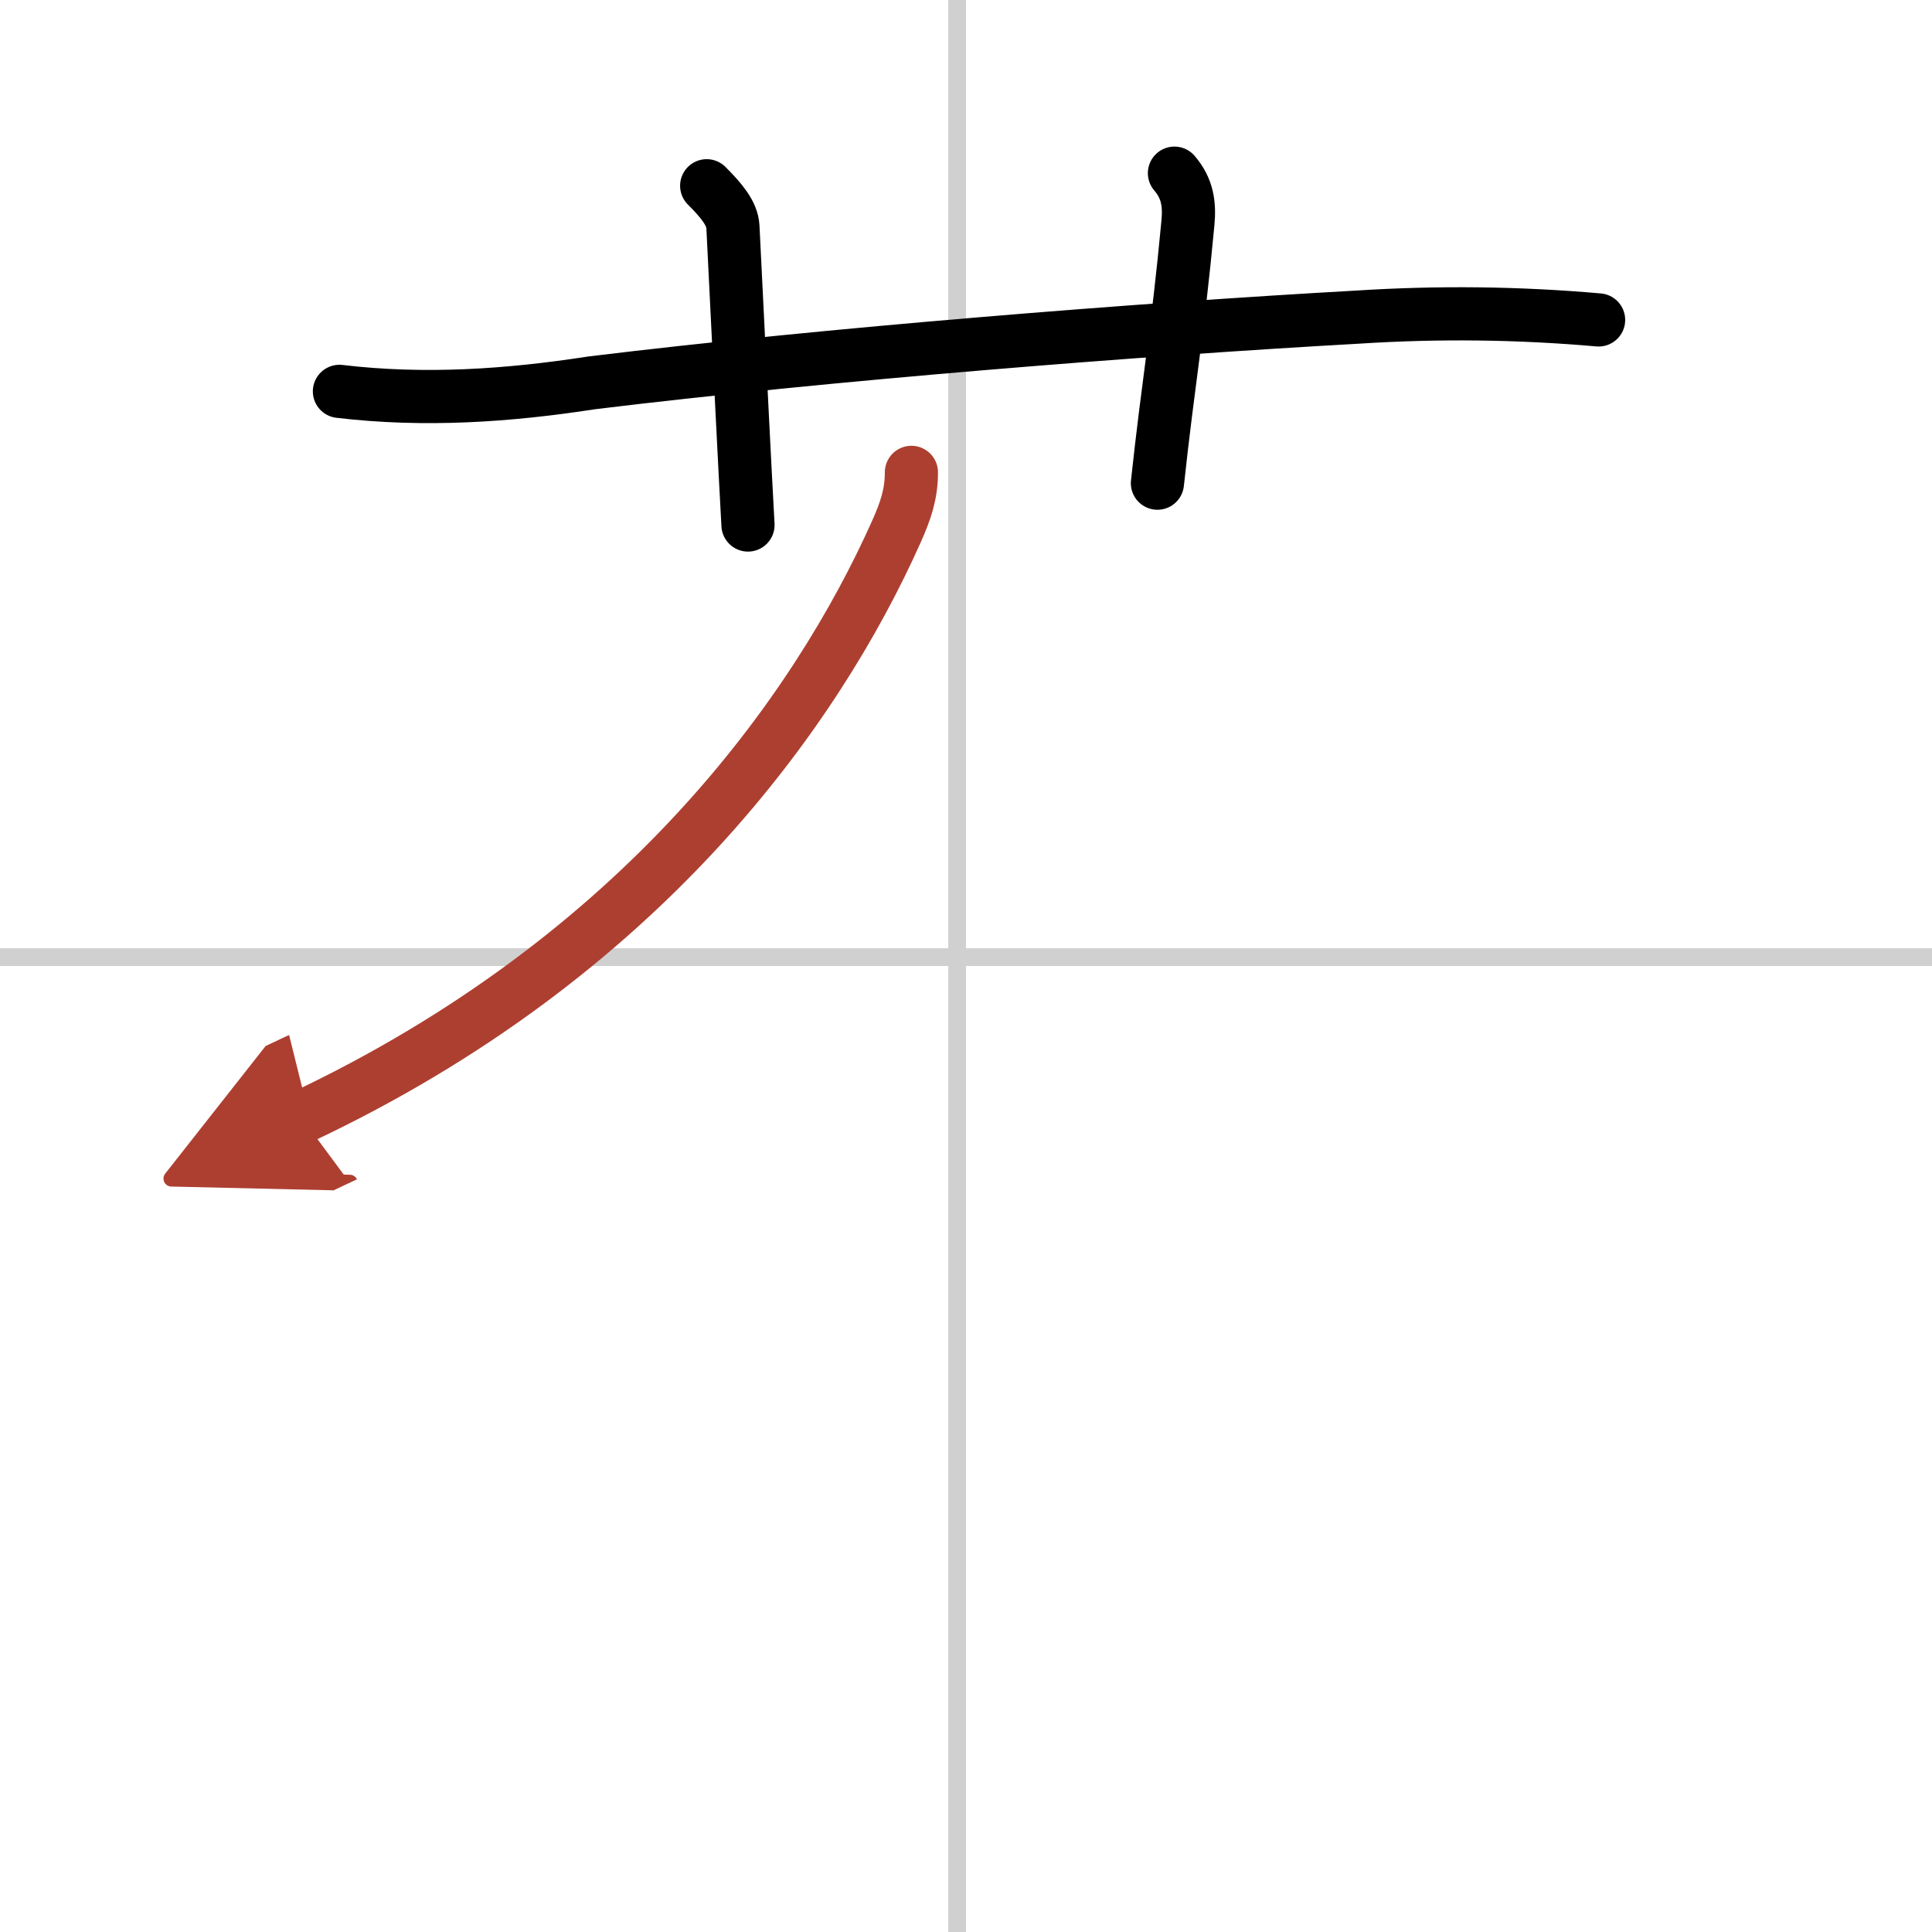
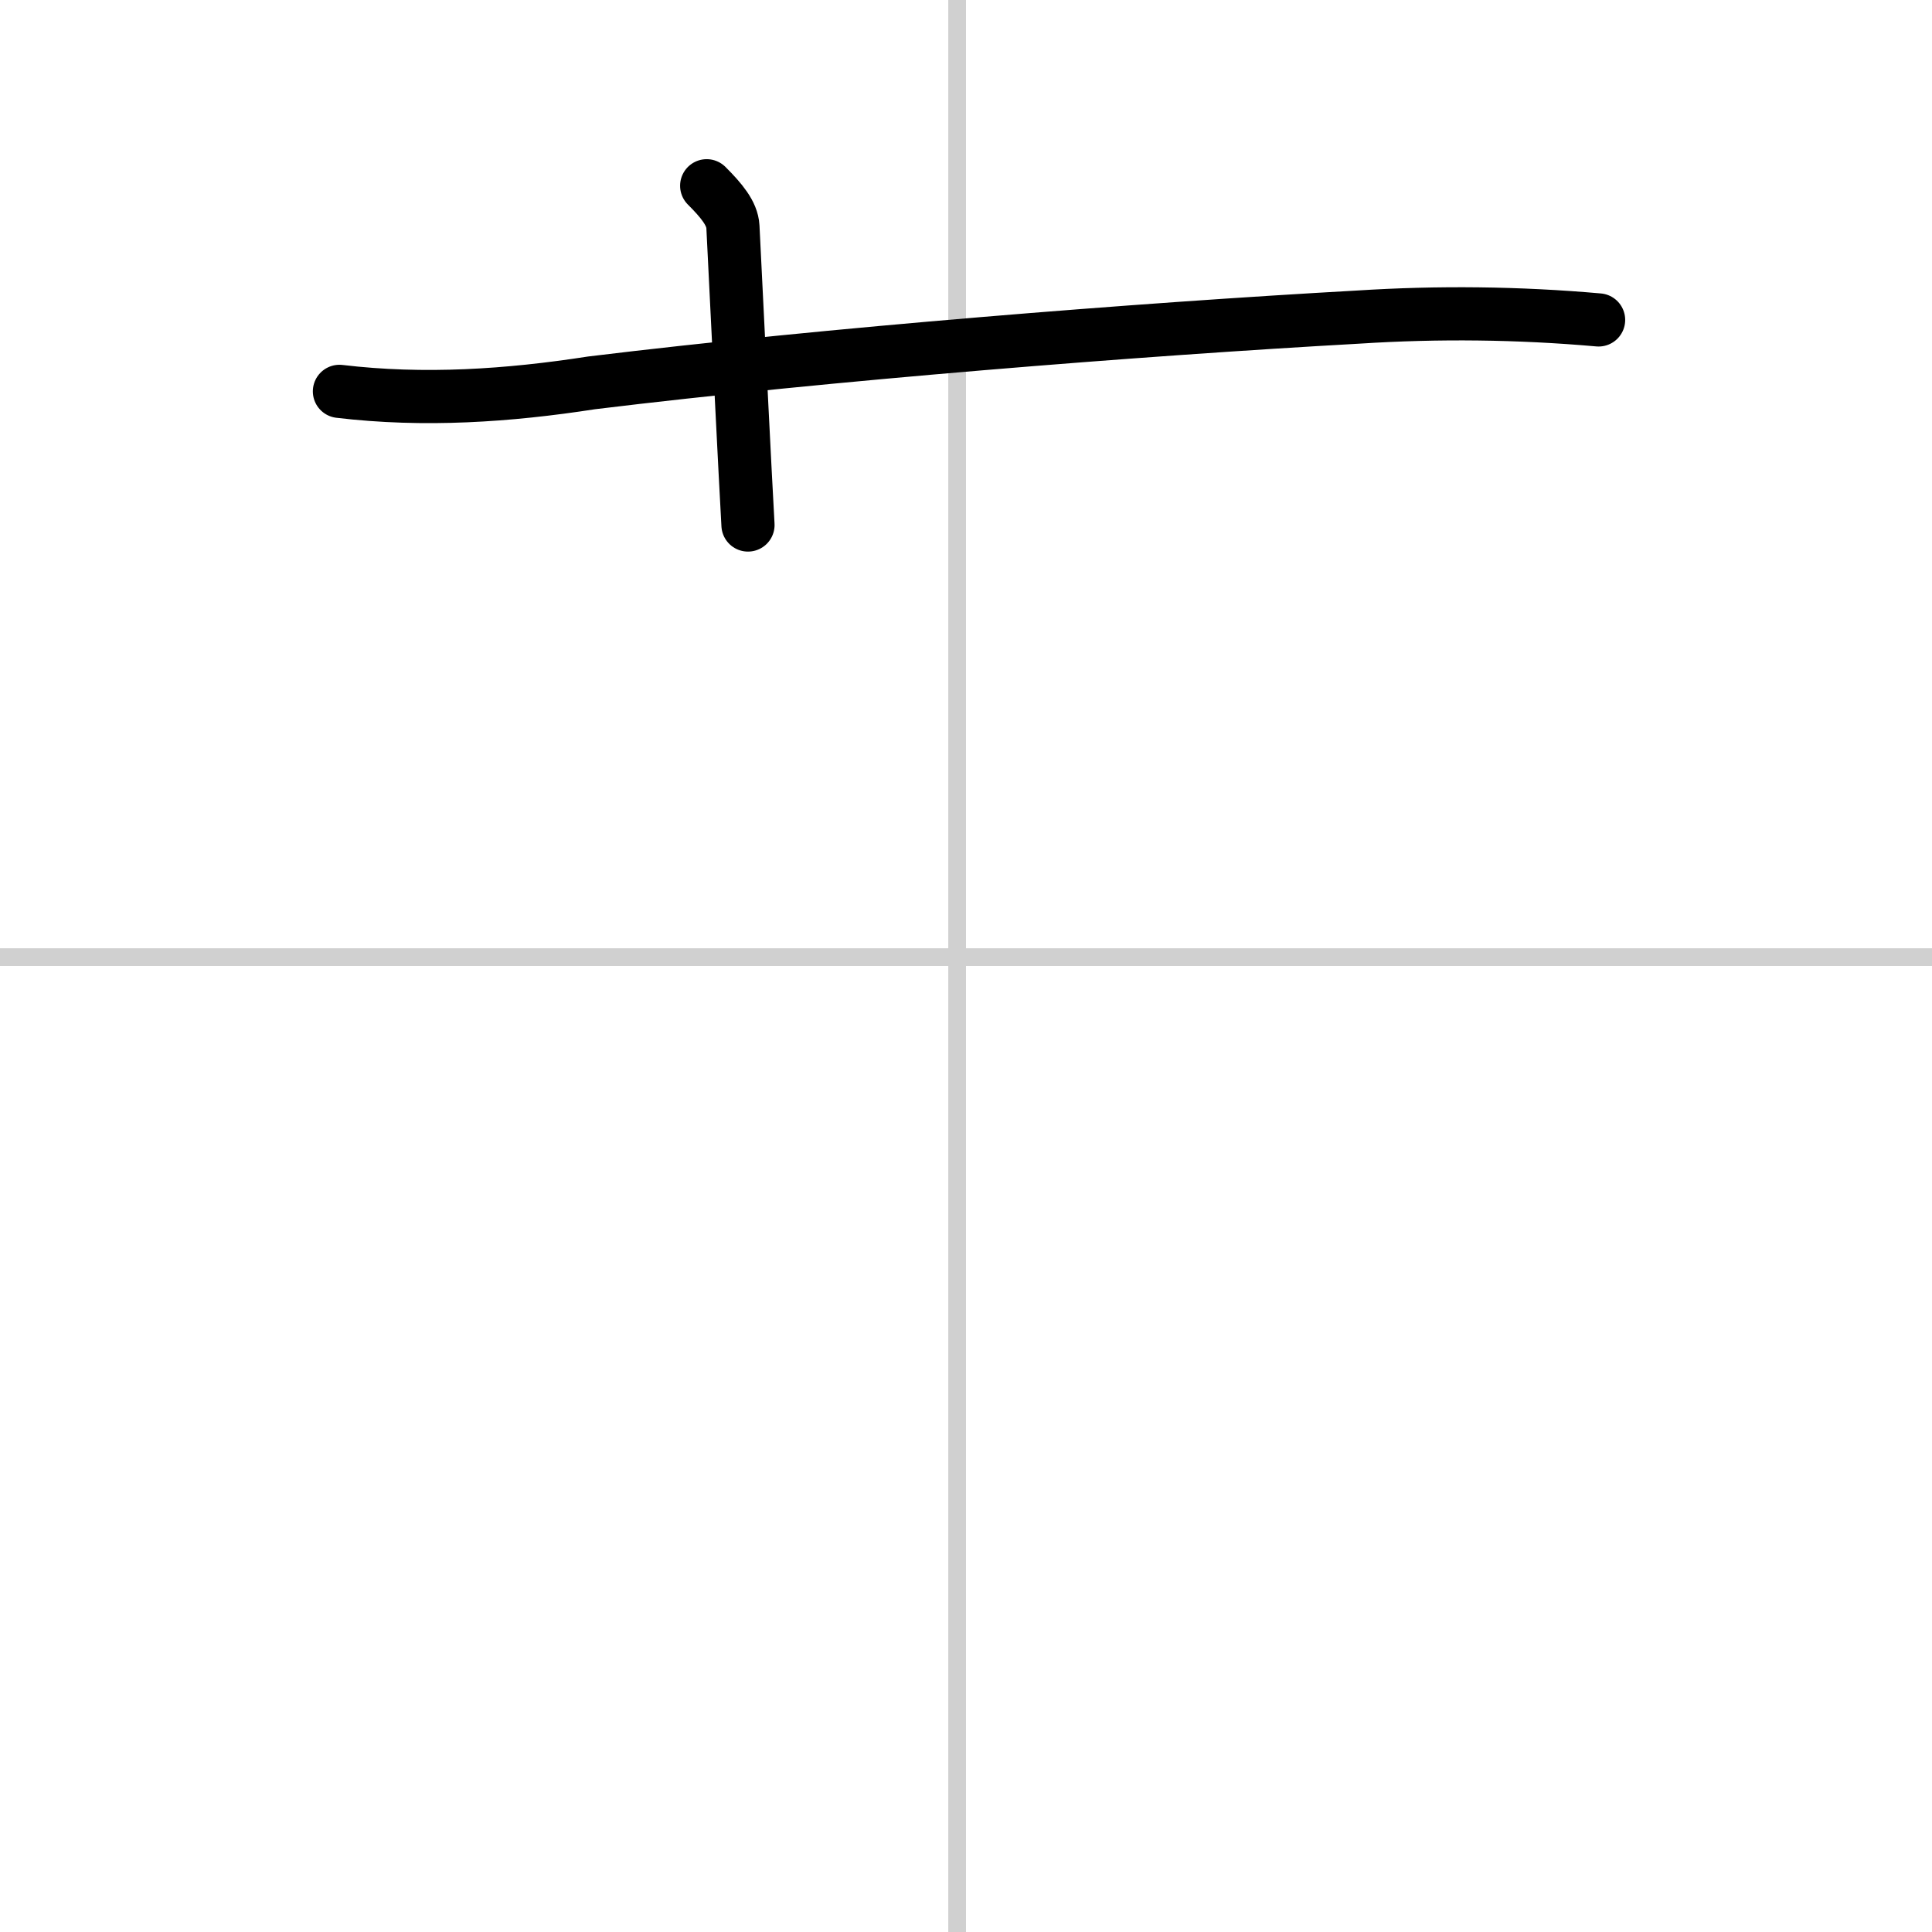
<svg xmlns="http://www.w3.org/2000/svg" width="400" height="400" viewBox="0 0 109 109">
  <defs>
    <marker id="a" markerWidth="4" orient="auto" refX="1" refY="5" viewBox="0 0 10 10">
      <polyline points="0 0 10 5 0 10 1 5" fill="#ad3f31" stroke="#ad3f31" />
    </marker>
  </defs>
  <g fill="none" stroke="#000" stroke-linecap="round" stroke-linejoin="round" stroke-width="3">
    <rect width="100%" height="100%" fill="#fff" stroke="#fff" />
    <line x1="54" x2="54" y2="109" stroke="#d0d0d0" stroke-width="1" />
    <line x2="109" y1="54" y2="54" stroke="#d0d0d0" stroke-width="1" />
    <path d="m19.15 22.08c4.78 0.57 9.52 0.25 14.23-0.48 13.36-1.63 30.87-3.02 43.24-3.71 4.52-0.29 9.04-0.24 13.57 0.16" />
    <path d="M39.87,10.48c0.83,0.83,1.44,1.56,1.48,2.31C41.75,20.88,42,26,42.2,29.62" />
-     <path d="m66.26 9.77c0.74 0.86 0.86 1.75 0.76 2.81-0.58 6.22-1.09 8.83-1.72 14.68" />
-     <path d="m51.42 26.65c0 1.23-0.32 2.16-0.85 3.35-4.52 10.11-14.35 23.98-33.57 33.04" marker-end="url(#a)" stroke="#ad3f31" />
  </g>
</svg>